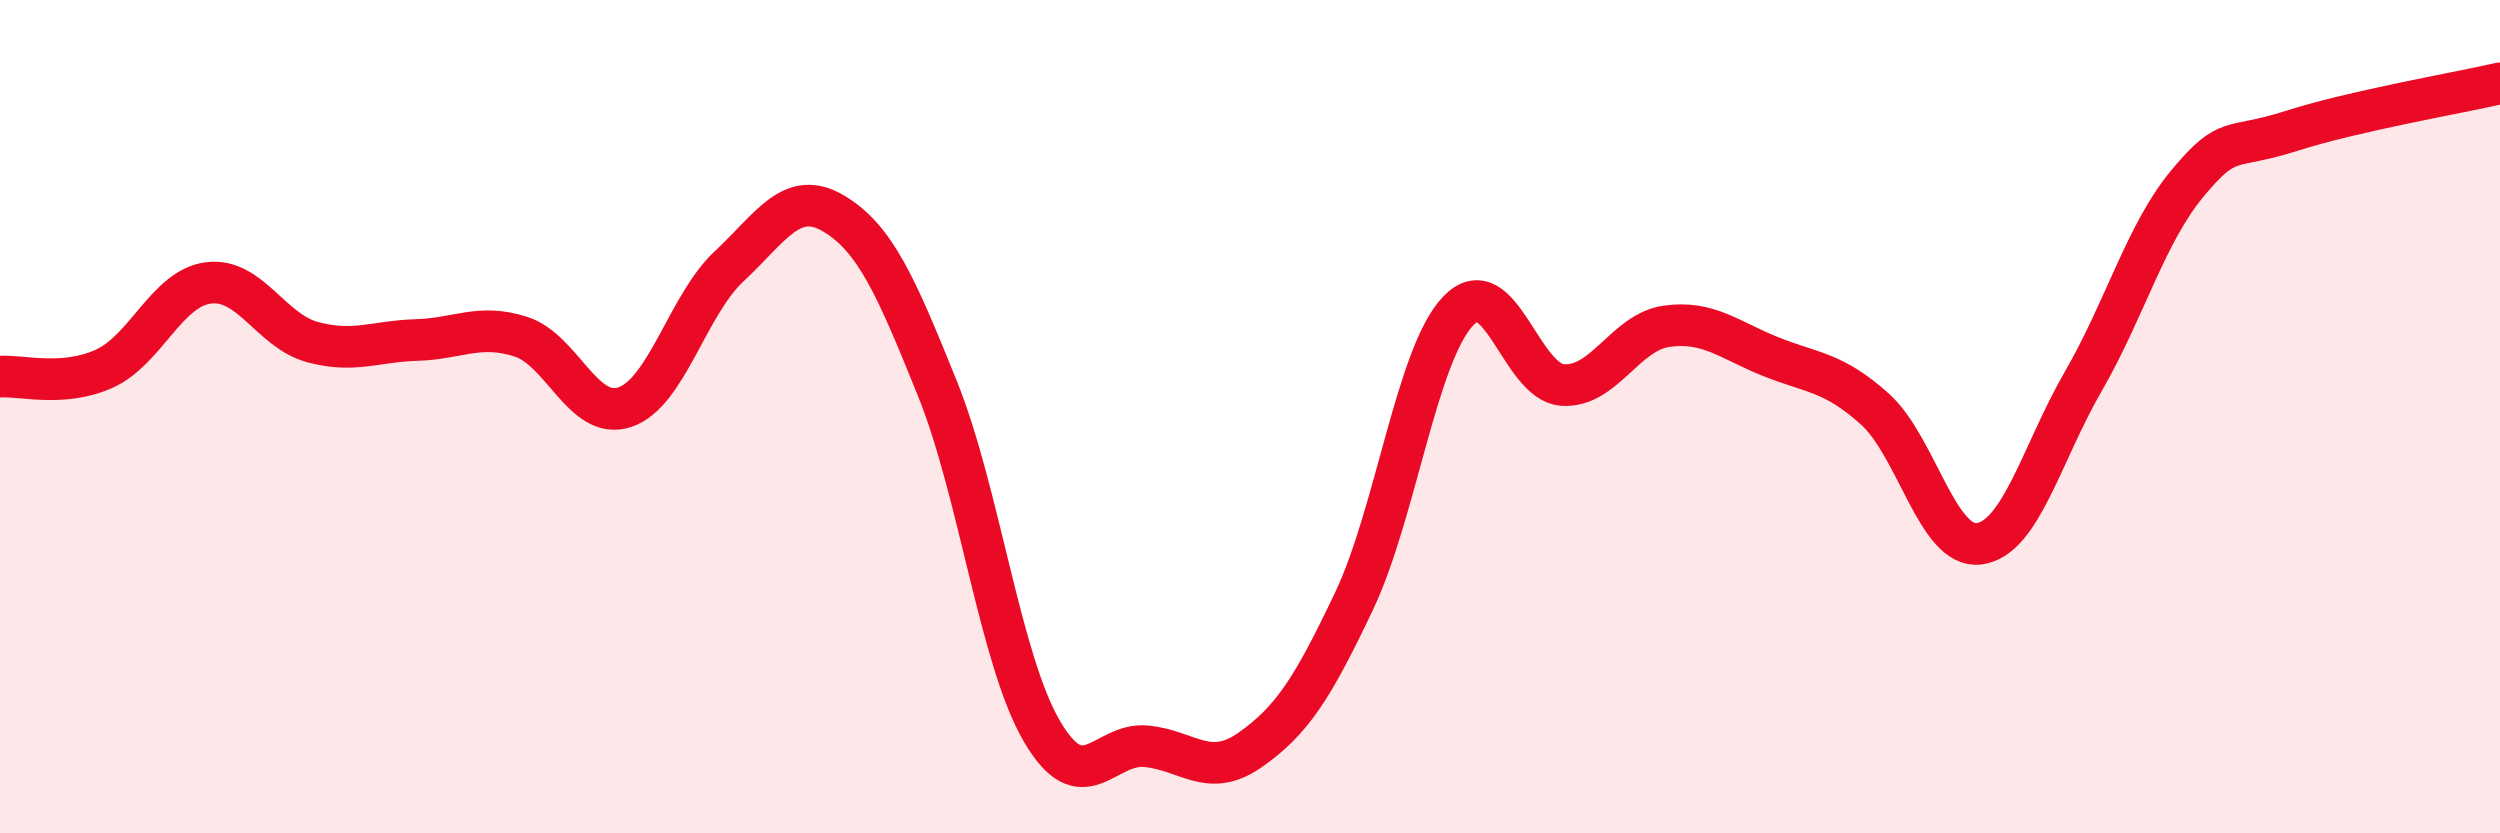
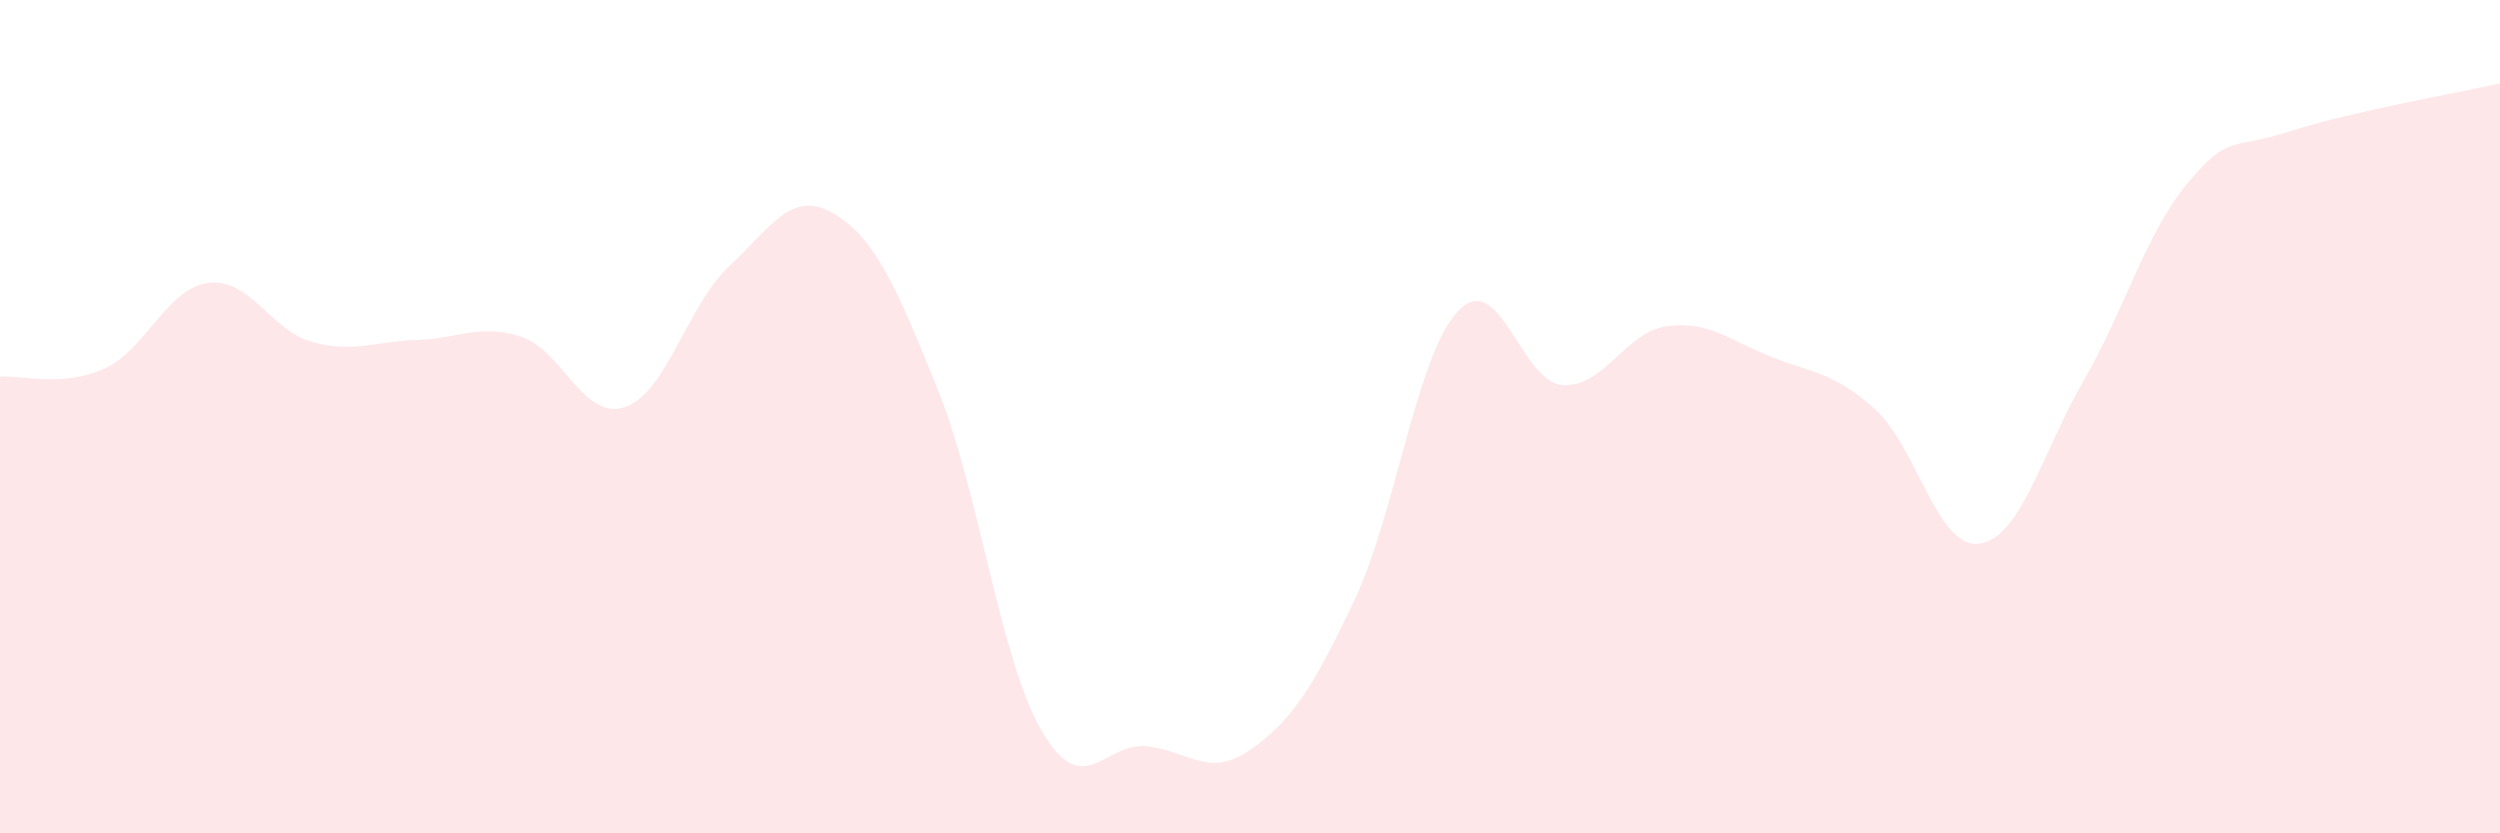
<svg xmlns="http://www.w3.org/2000/svg" width="60" height="20" viewBox="0 0 60 20">
  <path d="M 0,9.04 C 0.5,9 1.5,9.3 2.5,8.85 C 3.5,8.4 4,6.92 5,6.79 C 6,6.66 6.5,7.94 7.5,8.21 C 8.5,8.48 9,8.19 10,8.16 C 11,8.13 11.5,7.76 12.5,8.08 C 13.5,8.4 14,10.11 15,9.77 C 16,9.43 16.5,7.32 17.5,6.39 C 18.5,5.46 19,4.53 20,5.12 C 21,5.71 21.5,6.85 22.5,9.33 C 23.5,11.81 24,15.82 25,17.54 C 26,19.26 26.5,17.82 27.5,17.91 C 28.5,18 29,18.7 30,18 C 31,17.3 31.5,16.53 32.5,14.42 C 33.5,12.31 34,8.5 35,7.46 C 36,6.42 36.5,9.17 37.5,9.24 C 38.5,9.31 39,7.97 40,7.83 C 41,7.69 41.5,8.16 42.5,8.56 C 43.5,8.96 44,8.92 45,9.82 C 46,10.72 46.5,13.18 47.5,13.05 C 48.5,12.92 49,10.88 50,9.15 C 51,7.42 51.5,5.6 52.5,4.4 C 53.5,3.2 53.5,3.62 55,3.14 C 56.5,2.66 59,2.23 60,2L60 20L0 20Z" fill="#EB0A25" opacity="0.1" stroke-linecap="round" stroke-linejoin="round" />
-   <path d="M 0,9.04 C 0.5,9 1.5,9.3 2.5,8.85 C 3.5,8.4 4,6.92 5,6.79 C 6,6.66 6.5,7.94 7.5,8.21 C 8.5,8.48 9,8.19 10,8.16 C 11,8.13 11.5,7.76 12.5,8.08 C 13.5,8.4 14,10.11 15,9.77 C 16,9.43 16.5,7.32 17.5,6.39 C 18.5,5.46 19,4.53 20,5.12 C 21,5.71 21.5,6.85 22.5,9.33 C 23.5,11.81 24,15.82 25,17.54 C 26,19.26 26.5,17.82 27.5,17.91 C 28.5,18 29,18.7 30,18 C 31,17.3 31.5,16.53 32.5,14.42 C 33.5,12.31 34,8.5 35,7.46 C 36,6.42 36.5,9.17 37.5,9.24 C 38.5,9.31 39,7.97 40,7.83 C 41,7.69 41.5,8.16 42.5,8.56 C 43.5,8.96 44,8.92 45,9.82 C 46,10.72 46.5,13.18 47.5,13.05 C 48.5,12.92 49,10.88 50,9.15 C 51,7.42 51.5,5.6 52.5,4.4 C 53.5,3.2 53.5,3.62 55,3.14 C 56.5,2.66 59,2.23 60,2" stroke="#EB0A25" stroke-width="1" fill="none" stroke-linecap="round" stroke-linejoin="round" />
</svg>